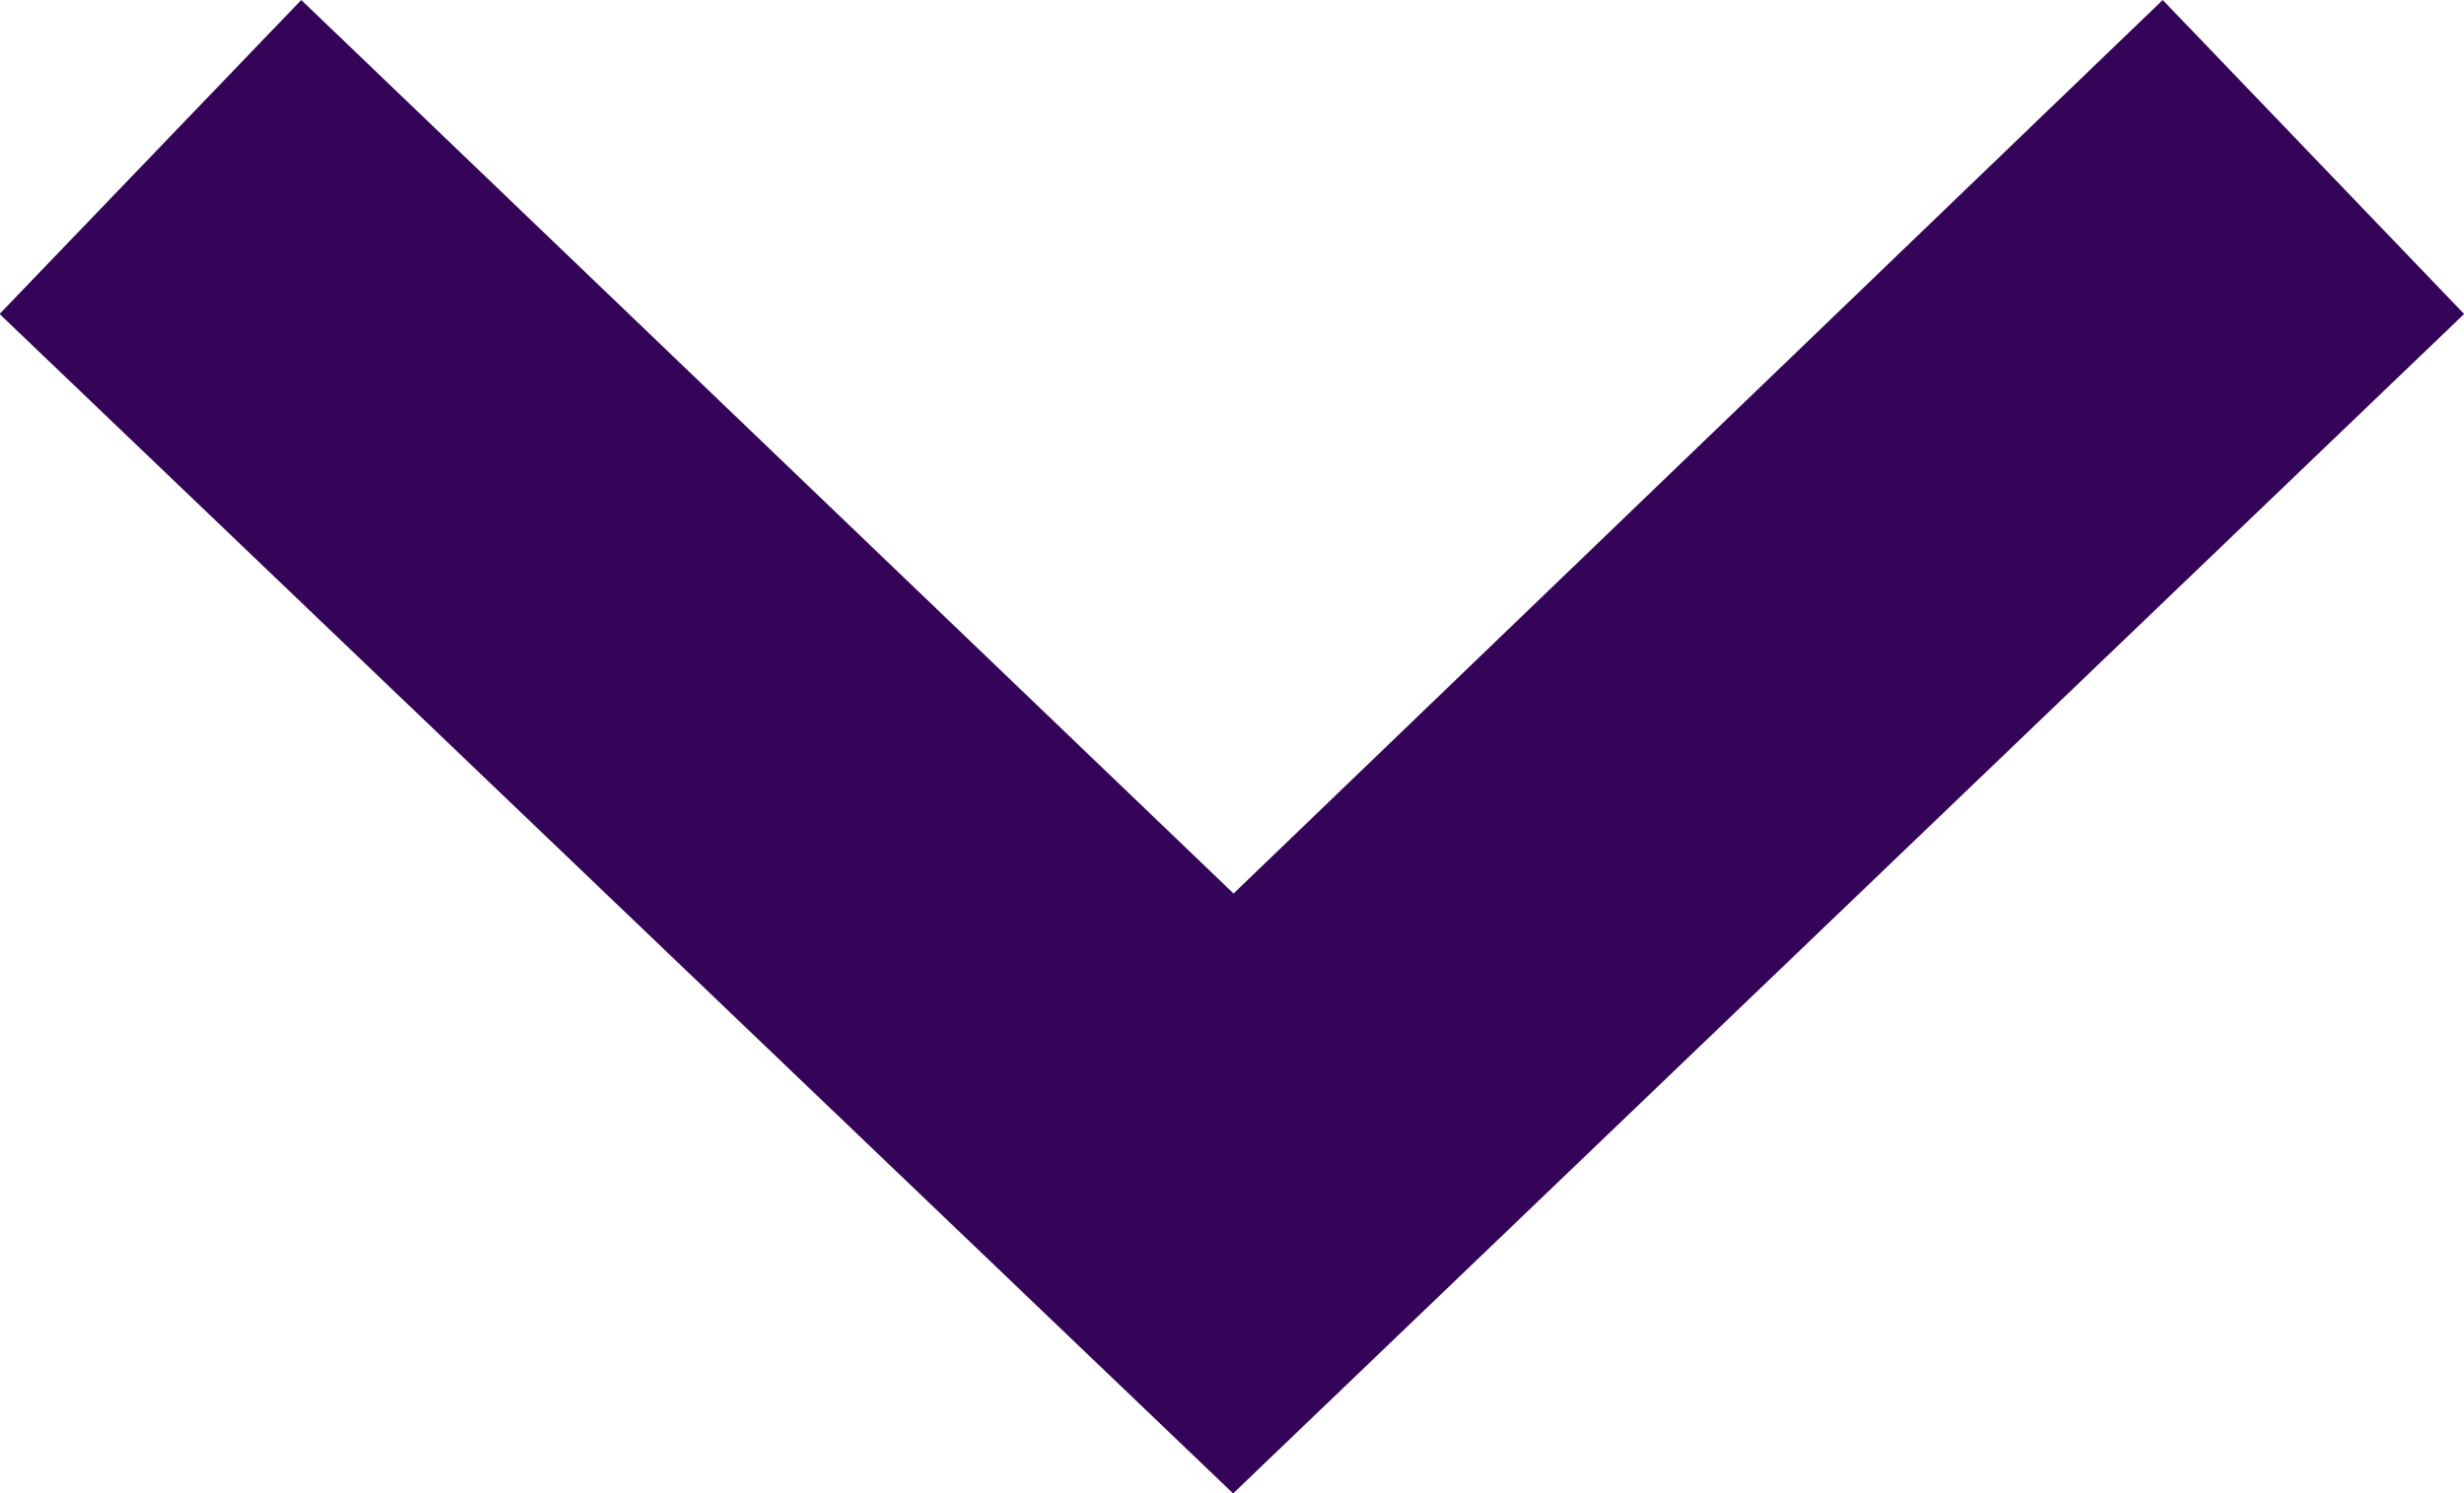
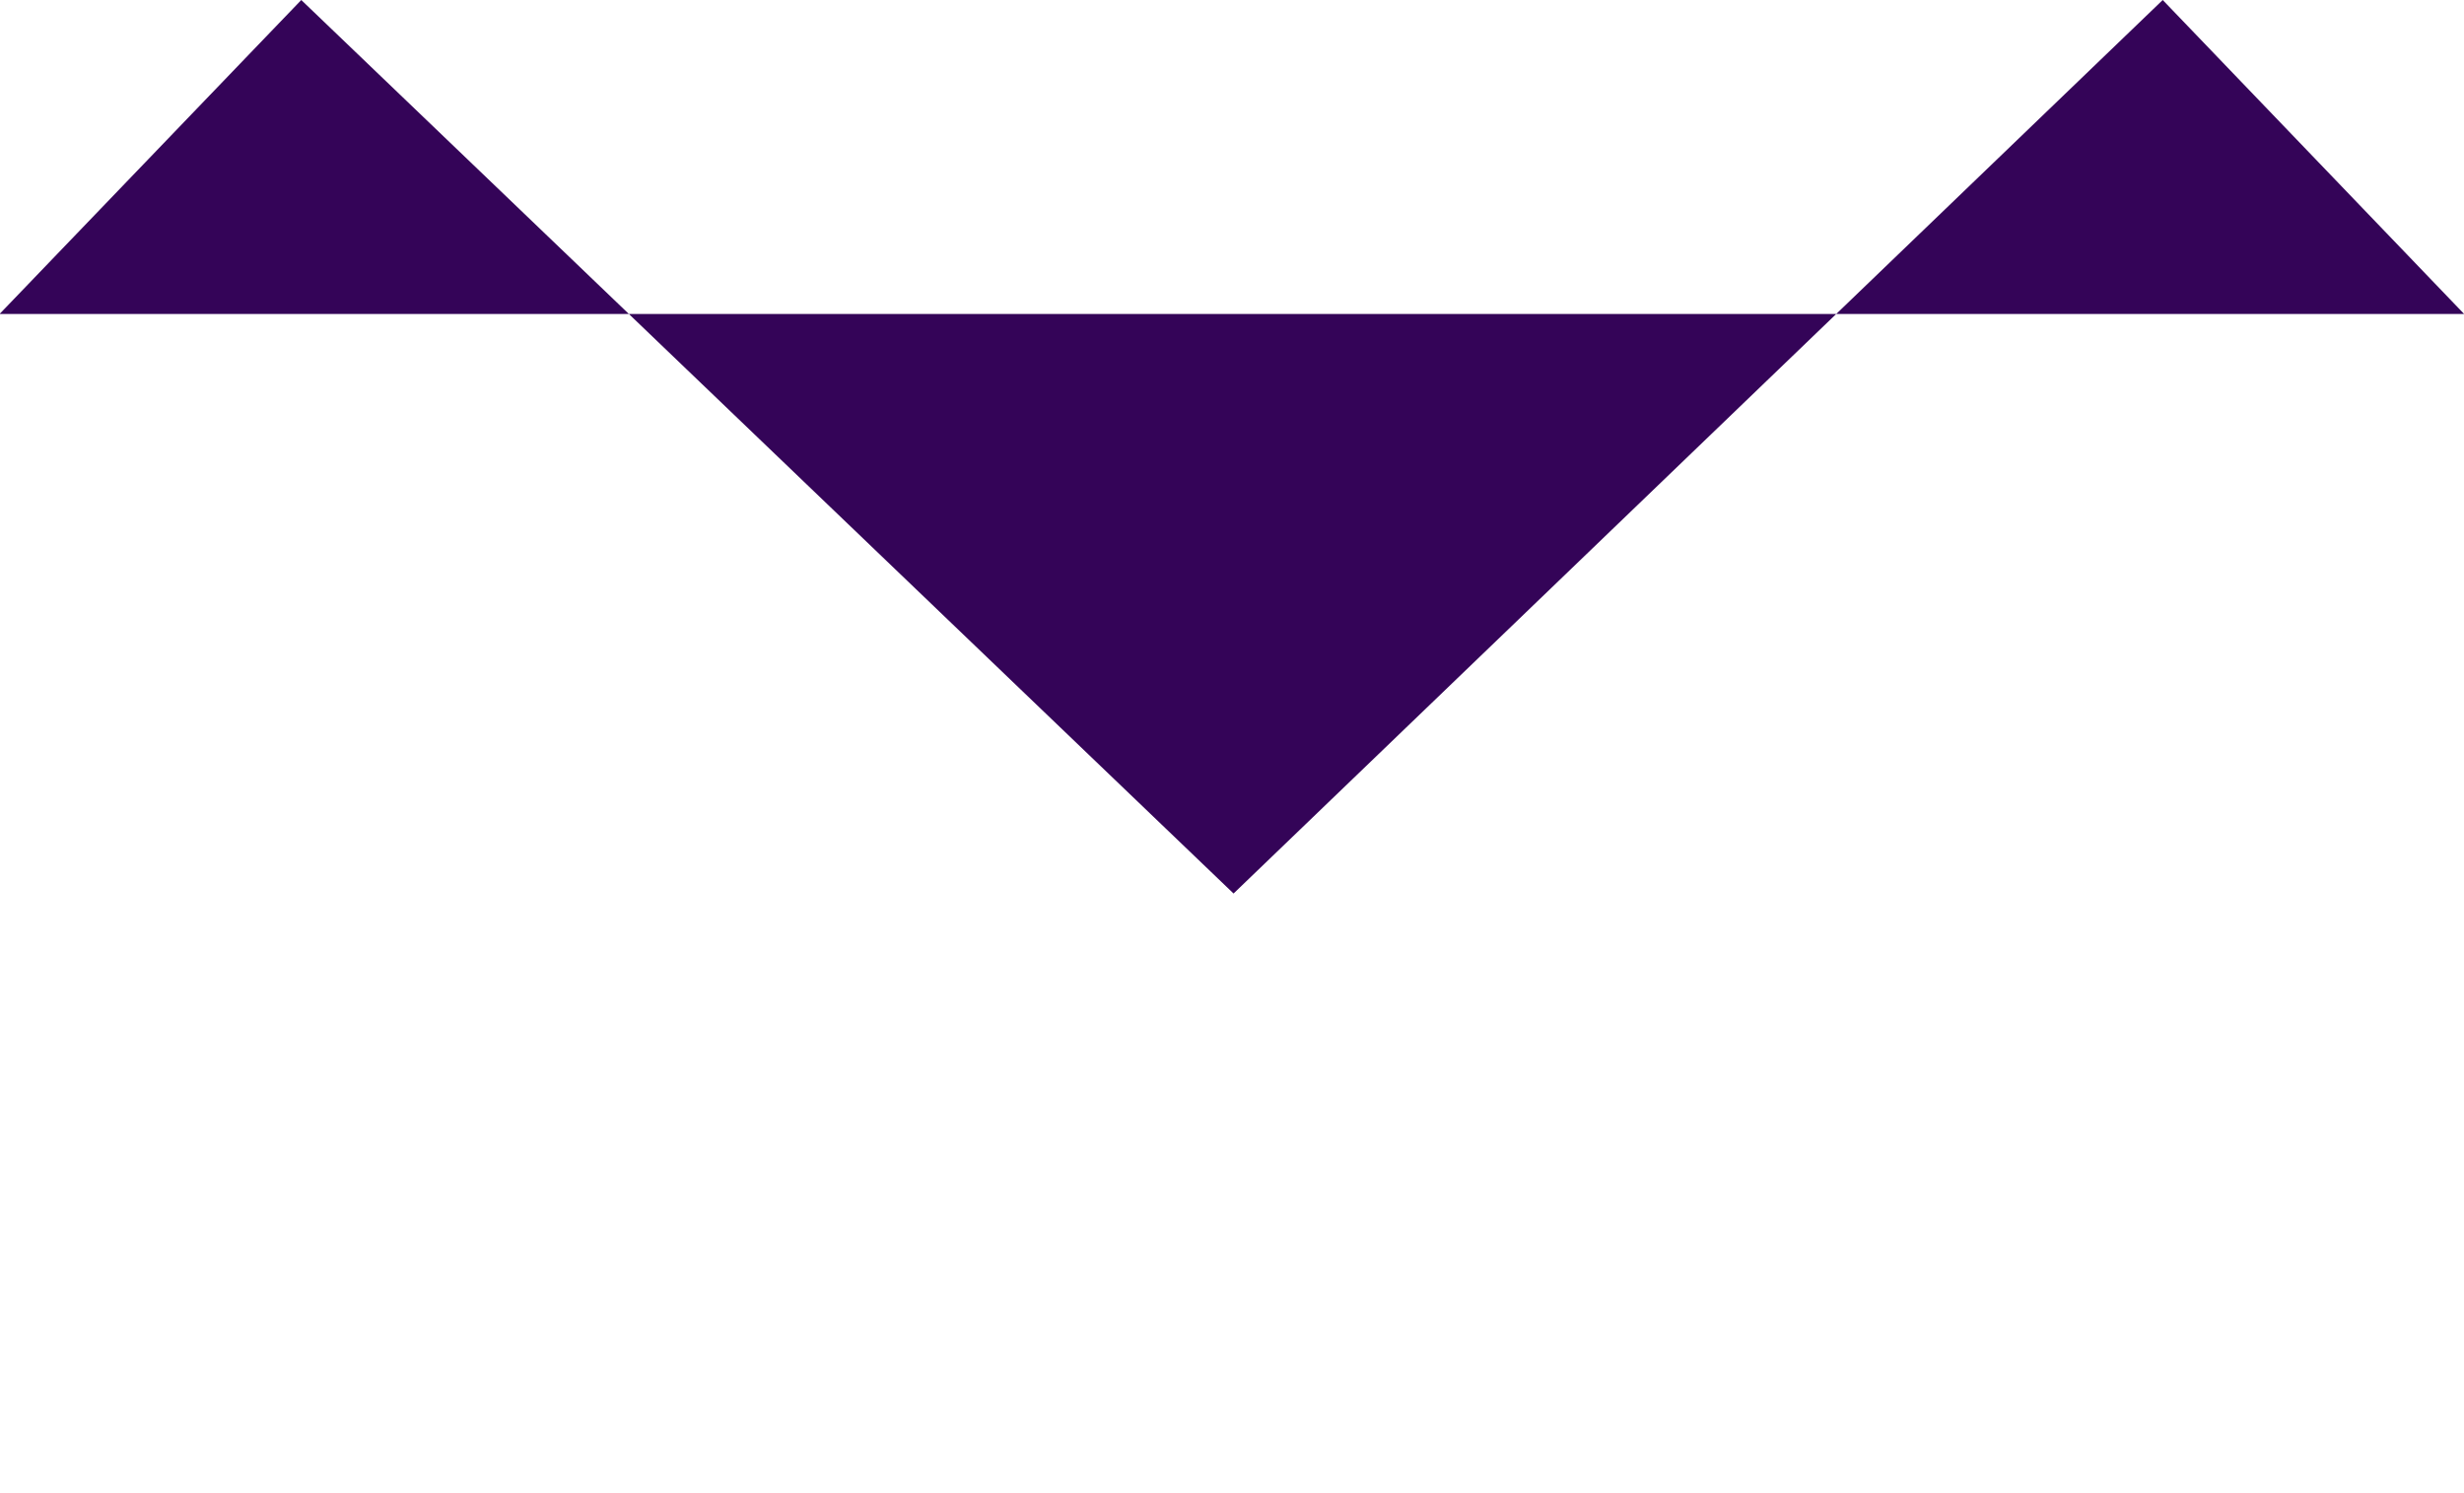
<svg xmlns="http://www.w3.org/2000/svg" width="17.396" height="10.545" viewBox="0 0 17.396 10.545">
-   <path id="np_arrow_2335767_30004C" d="M26,8.688,19.691,15.27,21.908,17.4l8.328-8.709L21.908,0,19.691,2.128Z" transform="translate(17.397 -19.691) rotate(90)" fill="#340458" fill-rule="evenodd" />
+   <path id="np_arrow_2335767_30004C" d="M26,8.688,19.691,15.27,21.908,17.4L21.908,0,19.691,2.128Z" transform="translate(17.397 -19.691) rotate(90)" fill="#340458" fill-rule="evenodd" />
</svg>